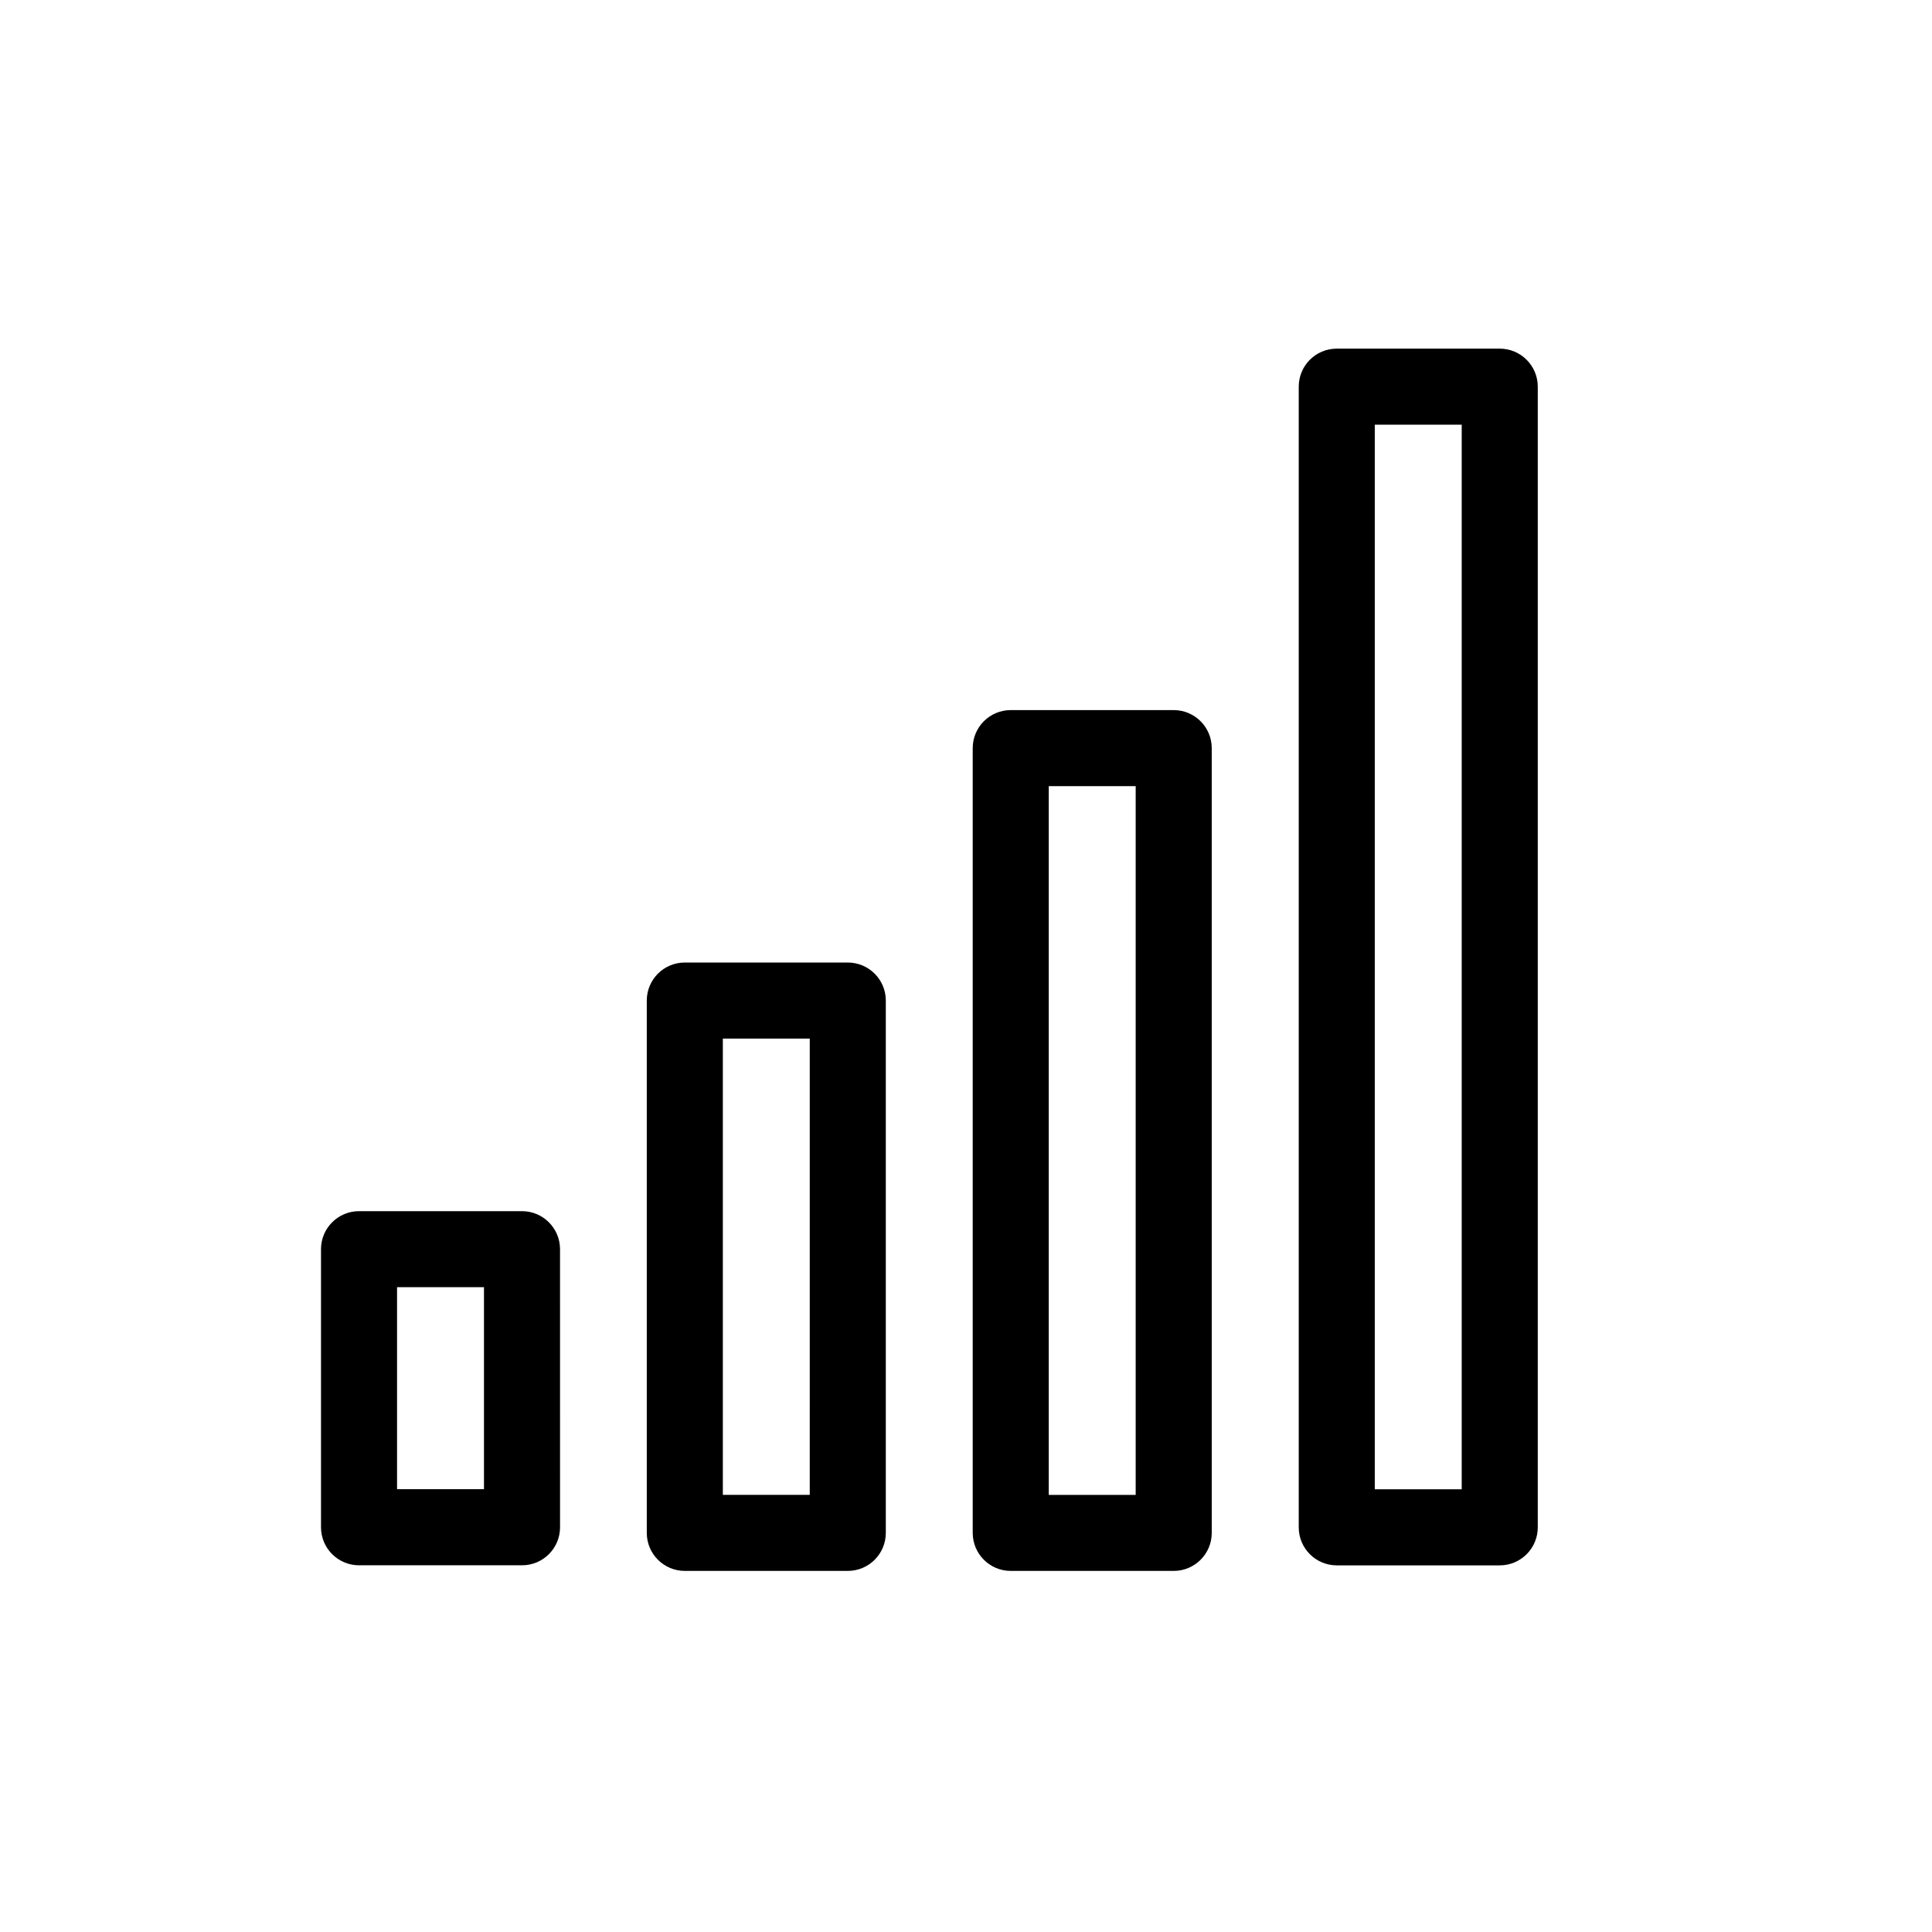
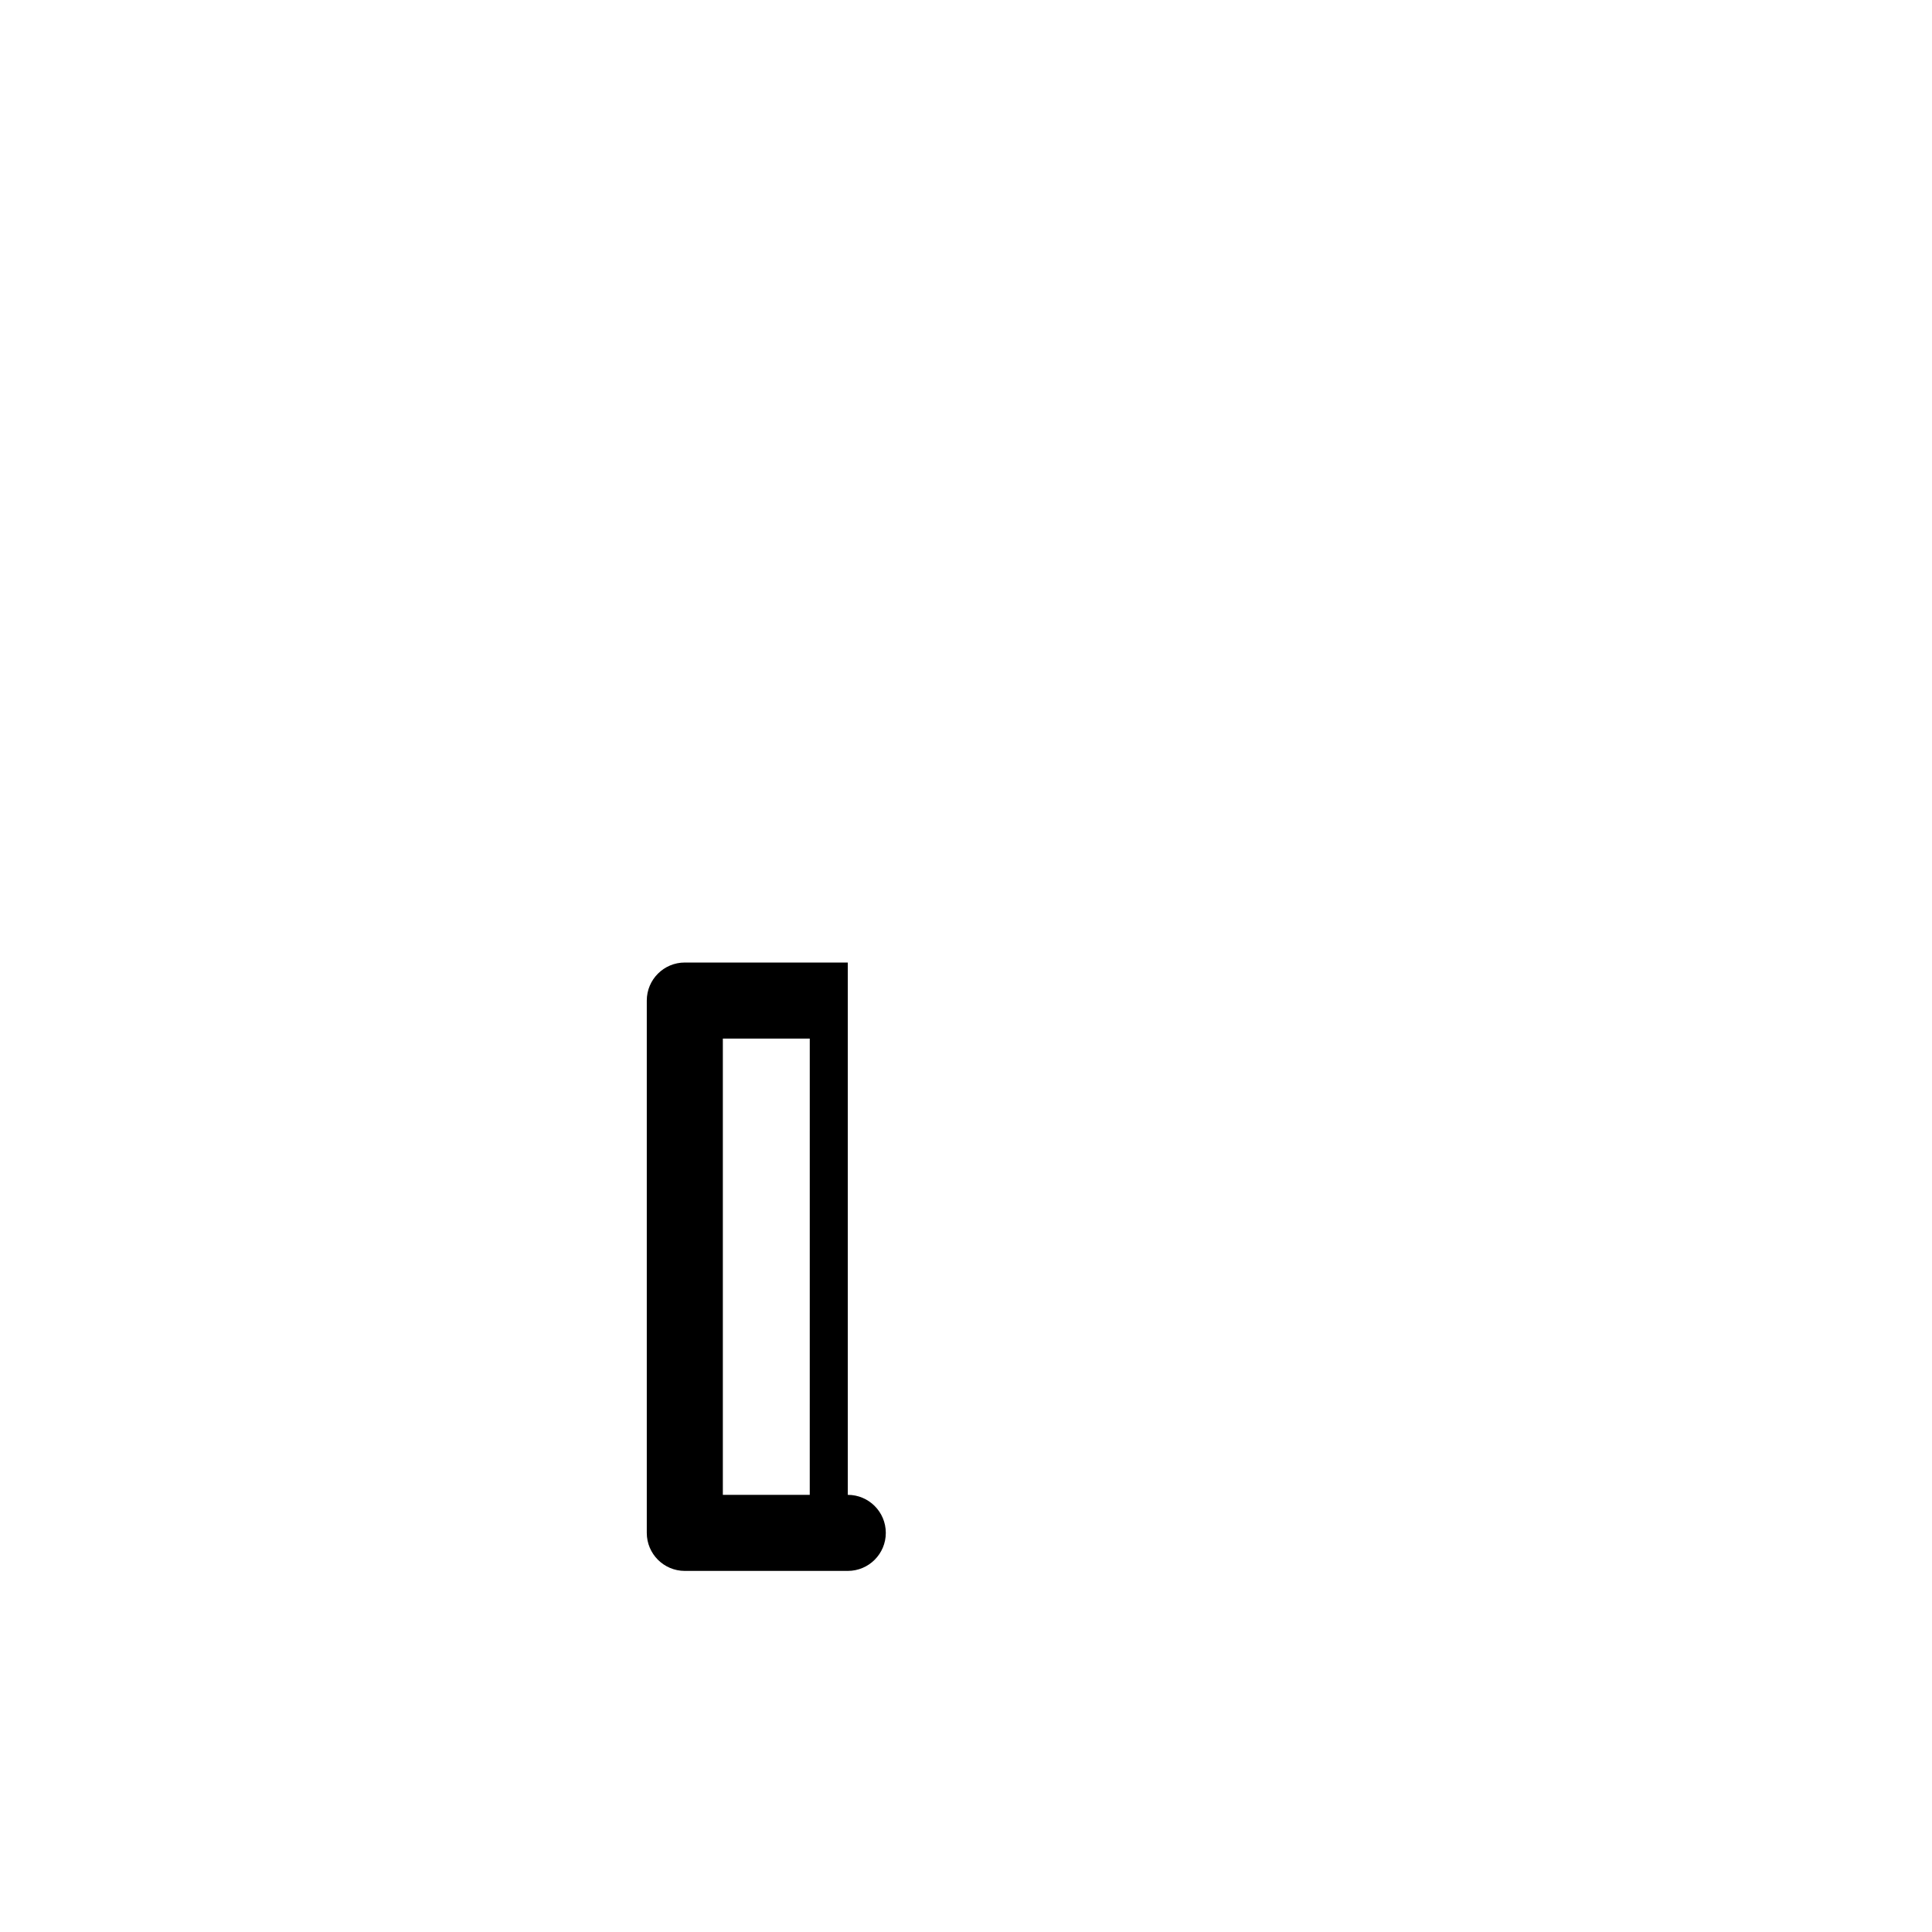
<svg xmlns="http://www.w3.org/2000/svg" fill="#000000" width="800px" height="800px" version="1.1" viewBox="144 144 512 512">
  <g>
-     <path d="m239.15 558.82h43.188c5.562 0 10.078-4.504 10.078-10.078l-0.004-73.691c0-5.57-4.516-10.078-10.078-10.078h-43.188c-5.562 0-10.078 4.504-10.078 10.078v73.691c0.004 5.57 4.519 10.078 10.082 10.078zm10.074-73.703h23.035v53.539h-23.035z" />
-     <path d="m488.18 246.47v302.29c0 5.57 4.516 10.078 10.078 10.078h43.188c5.562 0 10.078-4.504 10.078-10.078v-302.29c0-5.57-4.516-10.078-10.078-10.078h-43.188c-5.566 0-10.078 4.504-10.078 10.078zm20.152 10.074h23.035v282.13h-23.035z" />
-     <path d="m368.67 399.08h-43.188c-5.562 0-10.078 4.504-10.078 10.078v141.07c0 5.566 4.516 10.078 10.078 10.078h43.188c5.562 0 10.078-4.508 10.078-10.078v-141.07c-0.004-5.574-4.516-10.078-10.078-10.078zm-10.078 141.07h-23.031v-120.91h23.035z" />
-     <path d="m401.78 342.26v207.97c0 5.566 4.516 10.078 10.078 10.078h43.188c5.562 0 10.078-4.508 10.078-10.078l-0.004-207.97c0-5.57-4.516-10.078-10.078-10.078h-43.188c-5.559 0.004-10.074 4.508-10.074 10.078zm20.152 10.078h23.035v187.82h-23.035z" />
+     <path d="m368.67 399.08h-43.188c-5.562 0-10.078 4.504-10.078 10.078v141.07c0 5.566 4.516 10.078 10.078 10.078h43.188c5.562 0 10.078-4.508 10.078-10.078c-0.004-5.574-4.516-10.078-10.078-10.078zm-10.078 141.07h-23.031v-120.91h23.035z" />
  </g>
</svg>